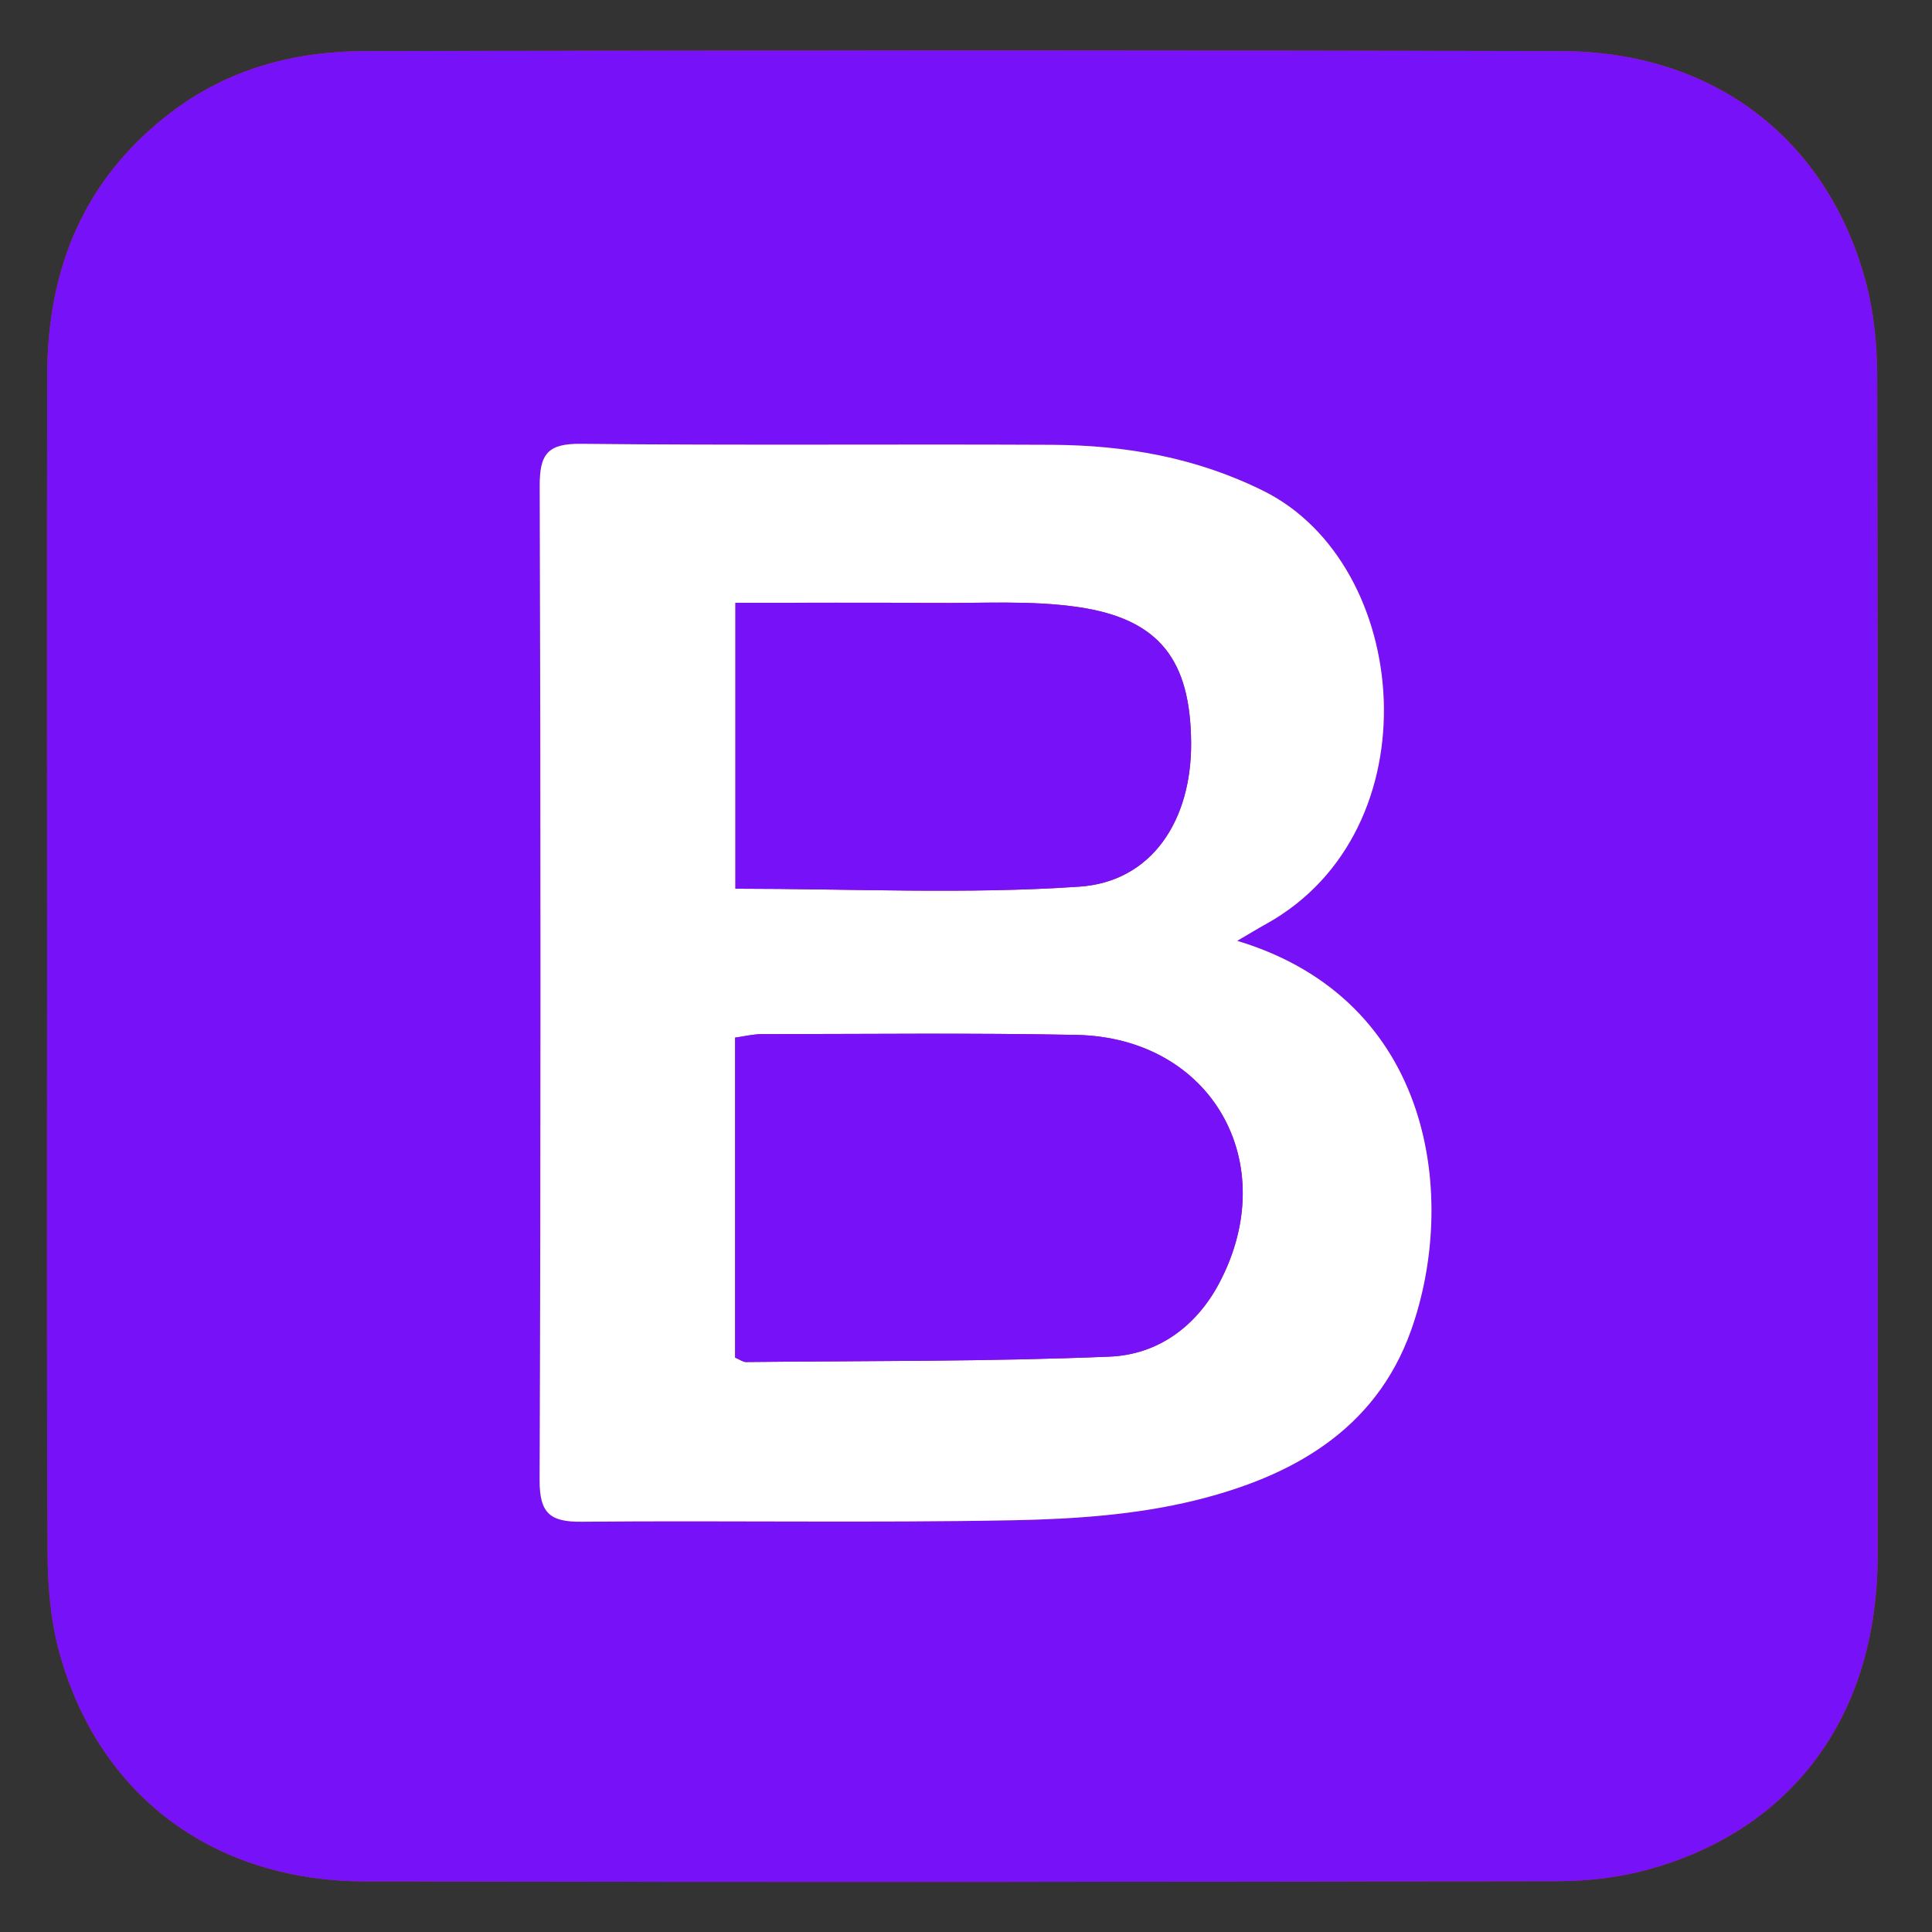
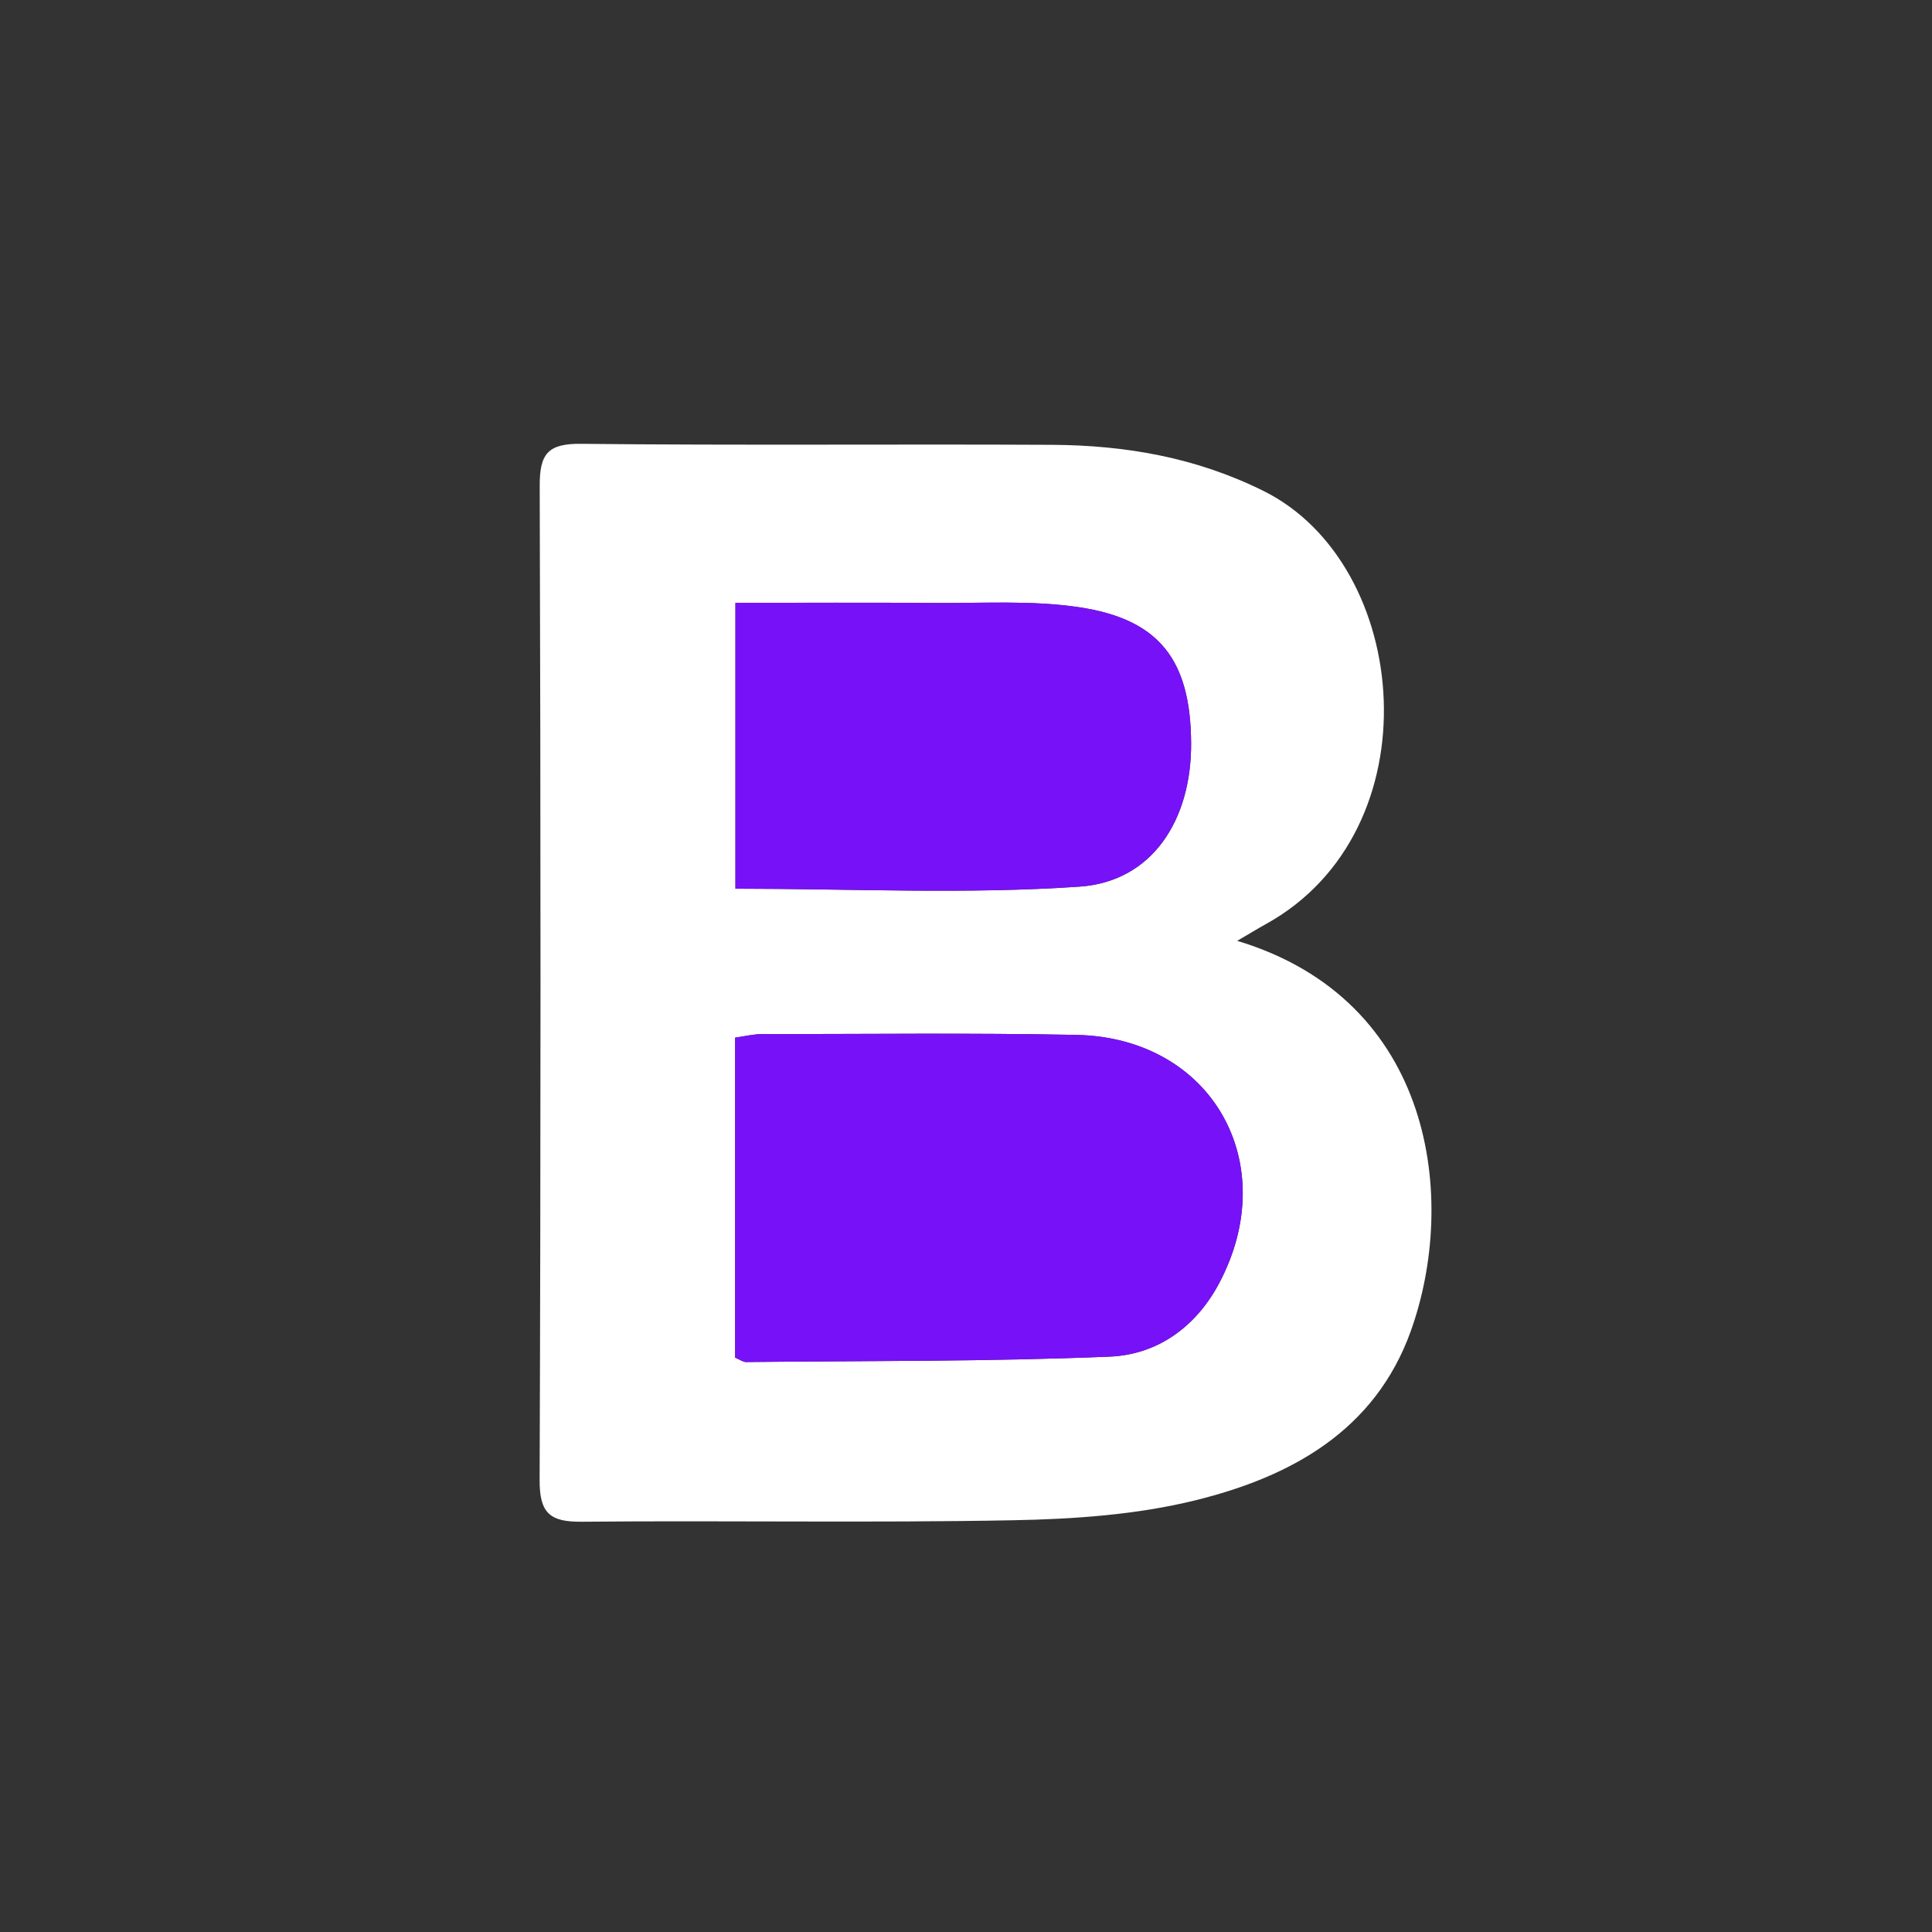
<svg xmlns="http://www.w3.org/2000/svg" version="1.1" id="Capa_1" x="0px" y="0px" viewBox="0 0 1080 1080" style="enable-background:new 0 0 1080 1080;" xml:space="preserve">
  <rect x="0" y="0" width="1080" height="1080" fill="#333333" stroke="none" />
  <style type="text/css">
	.st0{fill:#C1272D;}
	.st1{fill:#7711F7;}
	.st2{fill:#FFFFFF;}
</style>
  <g>
-     <path class="st0" d="M26.33,540.13c0,109.52-0.29,219.04,0.29,328.56c0.1,18.27,1.69,37.14,6.47,54.68   c21.8,79.97,85.77,128.18,170.97,128.35c222.3,0.46,444.6,0.3,666.9-0.13c16.93-0.03,34.41-2.09,50.69-6.6   c81.25-22.52,127.92-86.83,127.97-175.32c0.14-219.7,0.2-439.4-0.24-659.1c-0.04-18.25-1.94-37.1-6.79-54.62   c-21.94-79.13-85.39-127.17-169.64-127.39c-222.96-0.56-445.92-0.39-668.88-0.01c-39.63,0.07-76.77,9.97-109.03,34.7   C46.8,100.26,26.52,150.3,26.39,209.59C26.17,319.77,26.33,429.95,26.33,540.13z" />
-     <path class="st1" d="M26.33,540.13c0-110.18-0.16-220.36,0.06-330.54c0.12-59.3,20.4-109.34,68.63-146.32   c32.25-24.74,69.4-34.63,109.03-34.7c222.96-0.38,445.92-0.56,668.88,0.01c84.25,0.21,147.7,48.26,169.64,127.39   c4.86,17.51,6.76,36.37,6.79,54.62c0.45,219.7,0.38,439.4,0.24,659.1c-0.06,88.48-46.72,152.8-127.97,175.32   c-16.28,4.51-33.76,6.57-50.69,6.6c-222.3,0.42-444.6,0.58-666.9,0.13c-85.2-0.18-149.16-48.39-170.97-128.35   c-4.78-17.54-6.37-36.41-6.47-54.68C26.04,759.18,26.33,649.65,26.33,540.13z M691.6,525.93c7.17-4.2,11.62-6.92,16.18-9.44   c94.29-52.26,81.51-200.91-1.58-242.1c-37.82-18.75-77.24-25.52-118.35-25.73c-87.68-0.45-175.37,0.38-263.04-0.56   c-18.51-0.2-23.17,5.54-23.11,23.45c0.59,185.28,0.63,370.56-0.05,555.84c-0.07,18.62,5.88,23.44,23.59,23.27   c80.42-0.76,160.87,0.71,241.27-0.83c34.01-0.65,68.82-3.05,101.67-11.14c53.36-13.14,100.53-38.81,120.55-94.86   C814.81,670.85,801.99,559.21,691.6,525.93z" />
    <path class="st2" d="M691.6,525.93c110.39,33.27,123.21,144.92,97.13,217.9c-20.02,56.04-67.19,81.72-120.55,94.86   c-32.85,8.09-67.66,10.49-101.67,11.14c-80.4,1.53-160.85,0.07-241.27,0.83c-17.72,0.17-23.66-4.66-23.59-23.27   c0.67-185.28,0.63-370.56,0.05-555.84c-0.06-17.91,4.61-23.65,23.11-23.45c87.67,0.94,175.36,0.12,263.04,0.56   c41.11,0.21,80.53,6.98,118.35,25.73c83.09,41.19,95.87,189.84,1.58,242.1C703.23,519.01,698.78,521.74,691.6,525.93z    M410.94,758.9c2.52,1.06,4.33,2.49,6.12,2.48c67.77-0.71,135.59-0.22,203.27-3.02c26.62-1.1,48.26-16.55,61.28-41.21   c35.47-67.18-4.43-137.13-79.91-138.63c-58.59-1.17-117.21-0.46-175.82-0.43c-4.96,0-9.92,1.27-14.94,1.95   C410.94,640.77,410.94,699.9,410.94,758.9z M411.11,496.79c65.12,0,128.98,3.19,192.33-1.15c40.6-2.78,62.72-37.21,62.4-80.53   c-0.35-46.14-17.76-69.1-63.06-75.73c-26.47-3.88-53.81-2.09-80.77-2.31c-36.66-0.3-73.32-0.07-110.9-0.07   C411.11,391.24,411.11,443.06,411.11,496.79z" />
    <path class="st1" d="M410.94,758.9c0-59,0-118.13,0-178.86c5.02-0.69,9.98-1.95,14.94-1.95c58.61-0.04,117.24-0.74,175.82,0.43   c75.48,1.5,115.38,71.45,79.91,138.63c-13.02,24.66-34.66,40.11-61.28,41.21c-67.68,2.8-135.51,2.32-203.27,3.02   C415.27,761.39,413.47,759.96,410.94,758.9z" />
    <path class="st1" d="M411.11,496.79c0-53.73,0-105.54,0-159.8c37.58,0,74.24-0.22,110.9,0.07c26.95,0.22,54.3-1.57,80.77,2.31   c45.3,6.64,62.72,29.59,63.06,75.73c0.33,43.32-21.8,77.75-62.4,80.53C540.09,499.98,476.23,496.79,411.11,496.79z" />
  </g>
</svg>